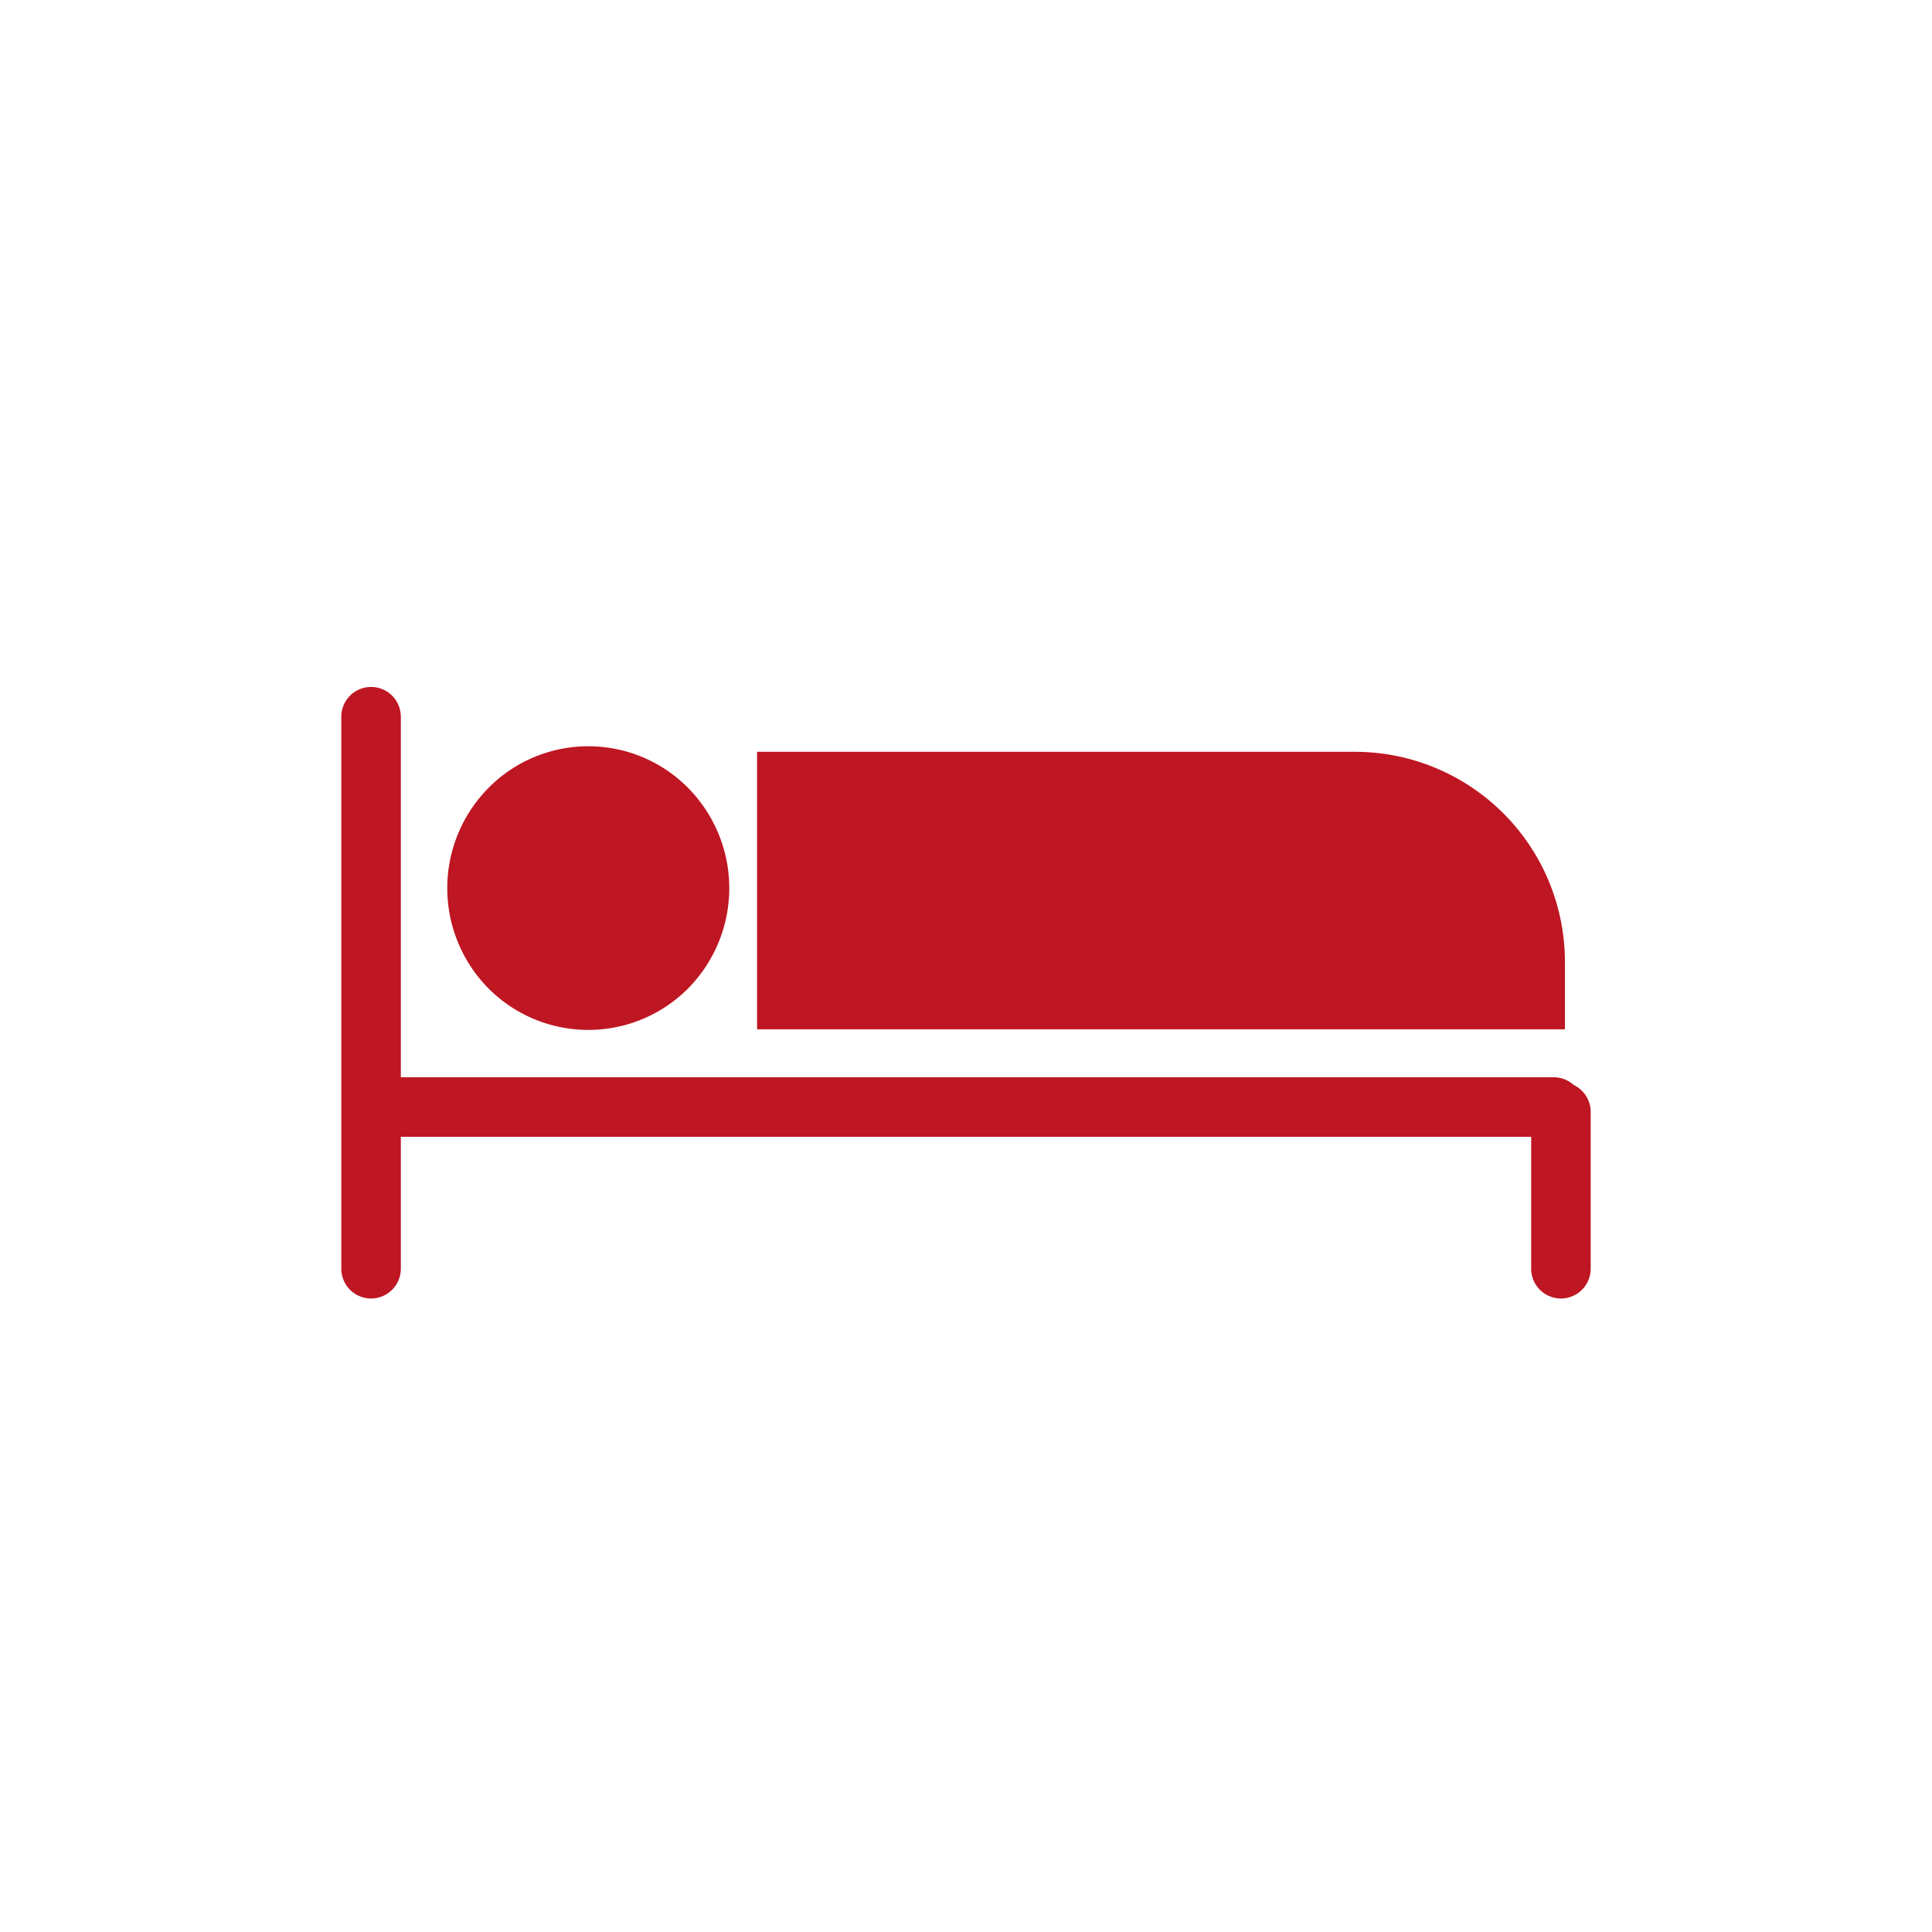
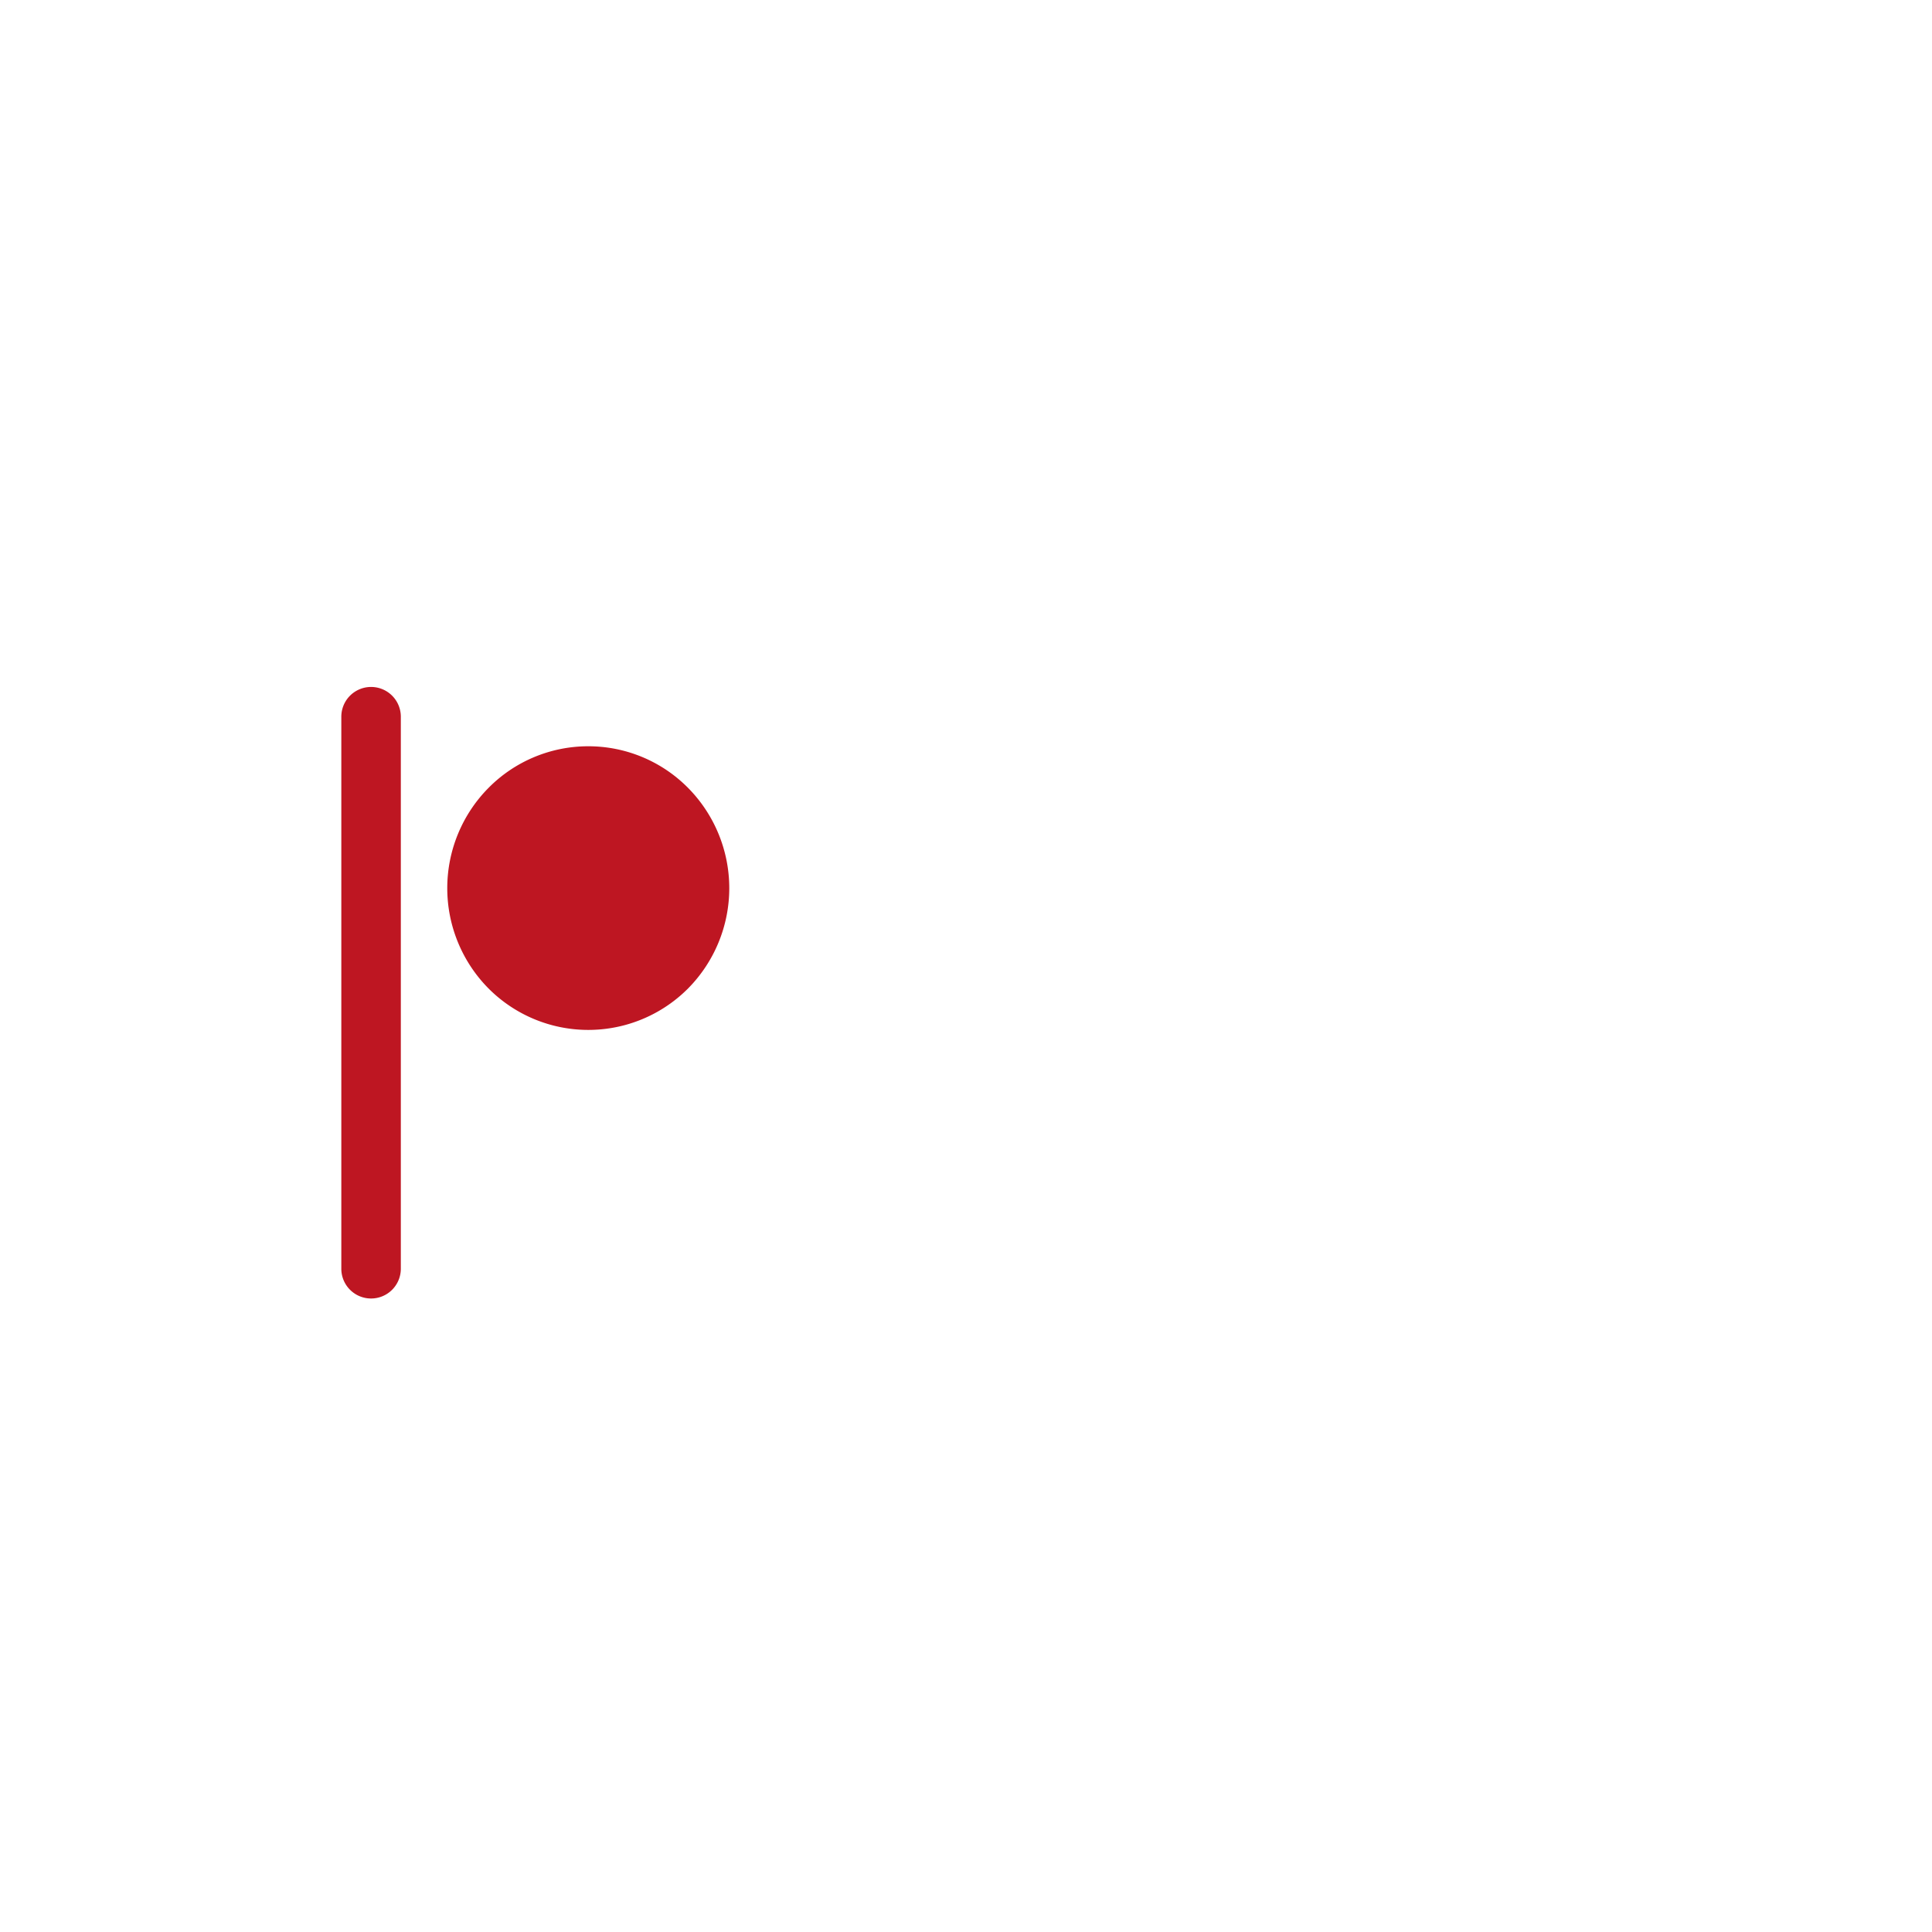
<svg xmlns="http://www.w3.org/2000/svg" id="Capa_1" data-name="Capa 1" width="30" height="30" viewBox="0 0 30 30">
  <defs>
    <style>.cls-1{fill:#be1622;}</style>
  </defs>
  <g id="confort_solido" data-name="confort solido">
    <path class="cls-1" d="M5.762,20.163A.462.462,0,0,1,5.3,19.7V11.129a.462.462,0,0,1,.924,0V19.7A.462.462,0,0,1,5.762,20.163Z" />
-     <path class="cls-1" d="M24.238,20.163a.462.462,0,0,1-.462-.462V17.265a.462.462,0,0,1,.924,0V19.7A.462.462,0,0,1,24.238,20.163Z" />
-     <path class="cls-1" d="M24.126,17.652H5.935a.462.462,0,1,1,0-.924H24.126a.462.462,0,0,1,0,.924Z" />
    <path class="cls-1" d="M9.137,11.588a2.176,2.176,0,0,0-1.552.647,2.213,2.213,0,0,0,0,3.113,2.186,2.186,0,0,0,3.1,0,2.215,2.215,0,0,0,0-3.113,2.176,2.176,0,0,0-1.553-.647Z" />
-     <path class="cls-1" d="M21.042,11.674H11.756v4.309H24.3v-1.05a3.263,3.263,0,0,0-3.259-3.259Z" />
  </g>
</svg>